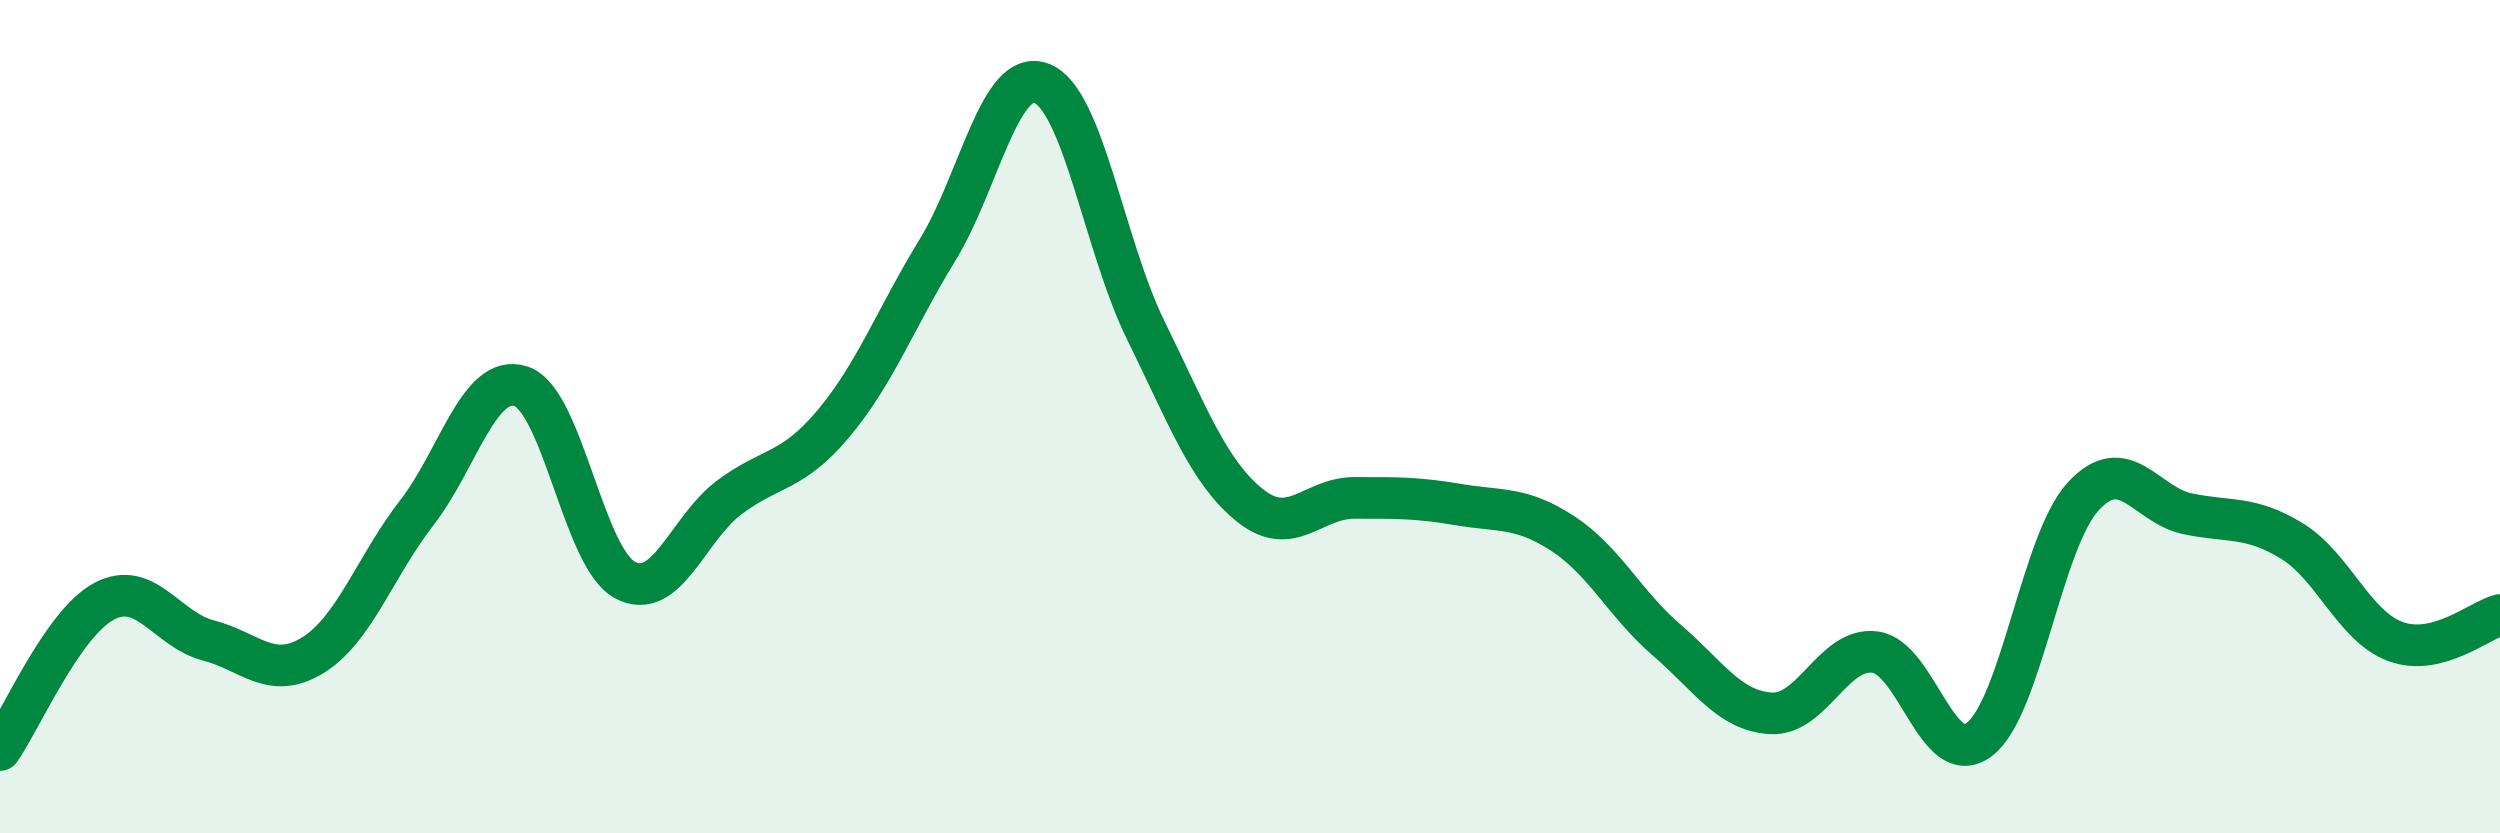
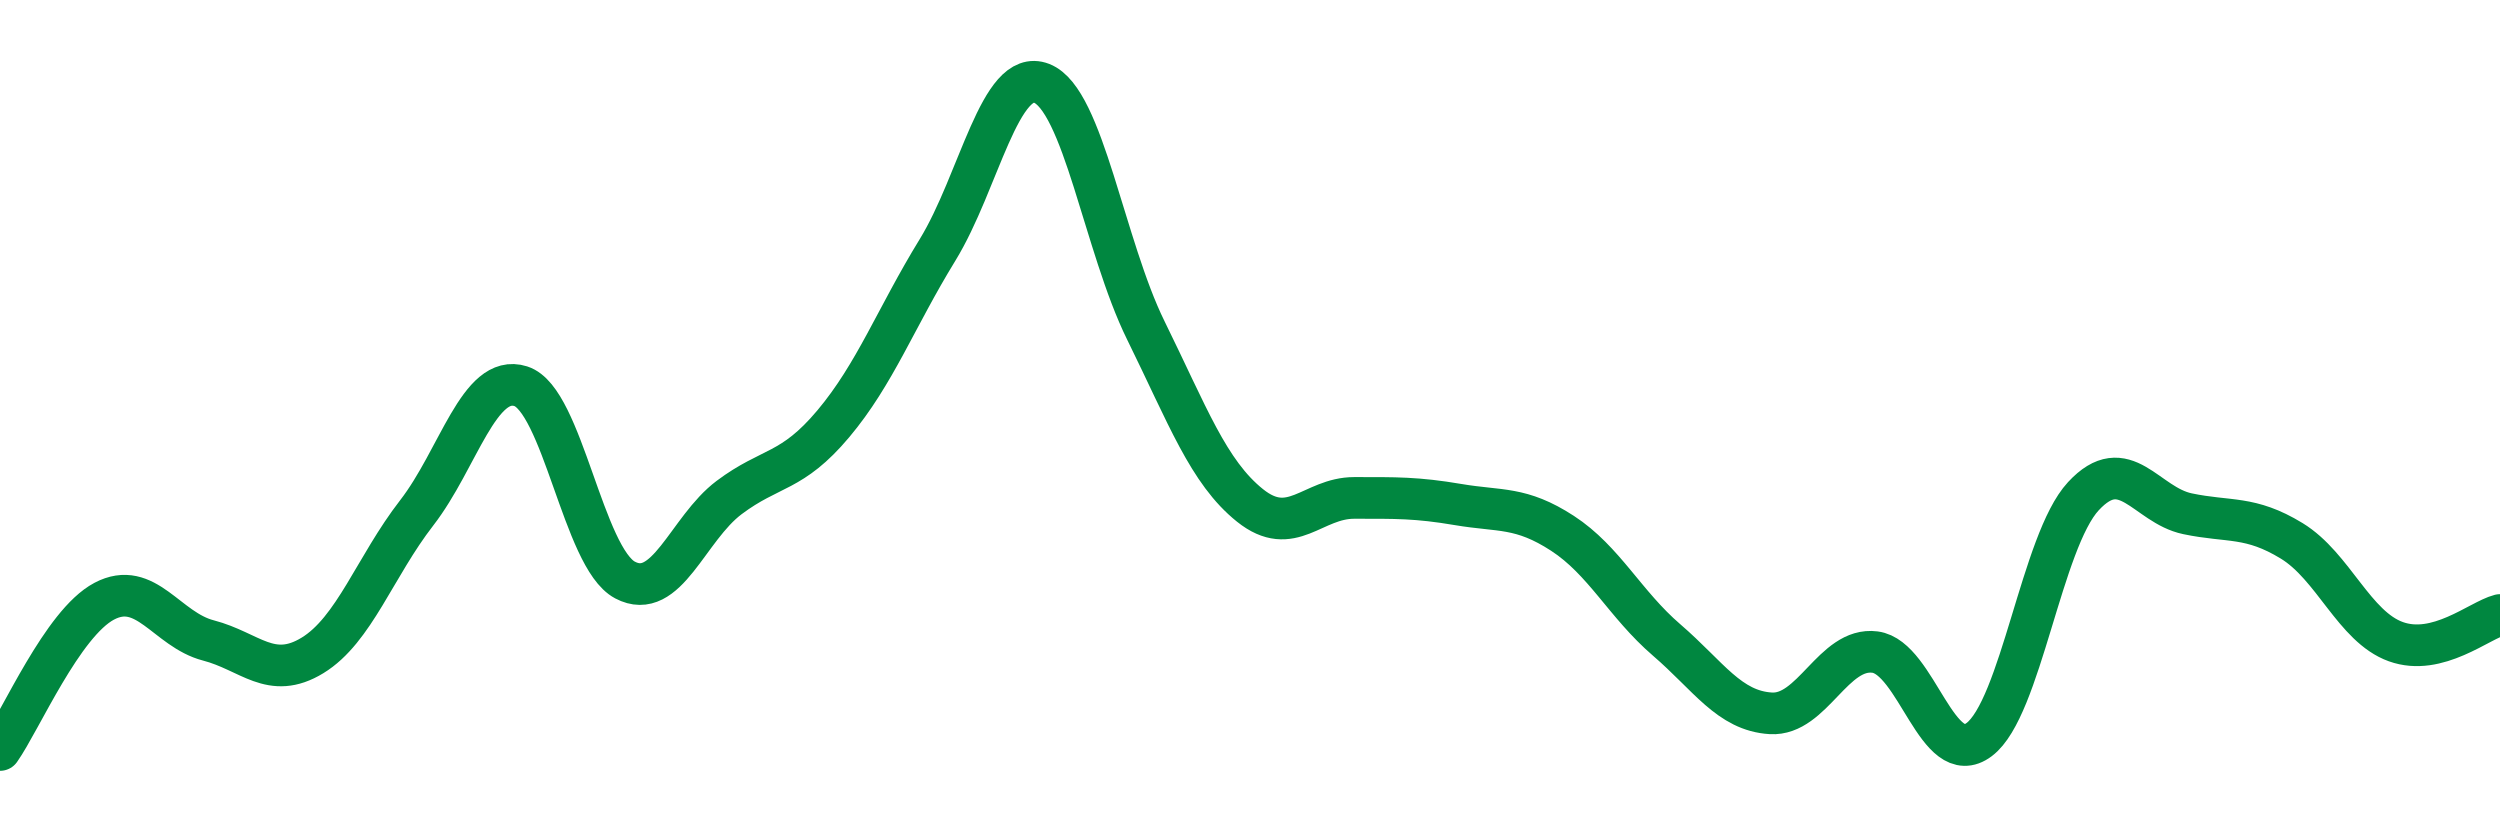
<svg xmlns="http://www.w3.org/2000/svg" width="60" height="20" viewBox="0 0 60 20">
-   <path d="M 0,18 C 0.5,17.29 1.5,14.96 2.5,14.43 C 3.5,13.9 4,15.11 5,15.37 C 6,15.63 6.5,16.34 7.5,15.73 C 8.5,15.12 9,13.6 10,12.31 C 11,11.02 11.5,8.95 12.5,9.27 C 13.5,9.59 14,13.39 15,13.92 C 16,14.45 16.5,12.69 17.5,11.94 C 18.5,11.19 19,11.36 20,10.17 C 21,8.98 21.5,7.63 22.5,6 C 23.5,4.37 24,1.61 25,2 C 26,2.39 26.5,5.9 27.5,7.93 C 28.5,9.96 29,11.33 30,12.13 C 31,12.93 31.5,11.95 32.5,11.95 C 33.5,11.95 34,11.94 35,12.11 C 36,12.28 36.5,12.15 37.5,12.8 C 38.5,13.45 39,14.5 40,15.36 C 41,16.22 41.5,17.06 42.5,17.12 C 43.5,17.18 44,15.52 45,15.65 C 46,15.78 46.5,18.5 47.5,17.75 C 48.5,17 49,12.99 50,11.91 C 51,10.83 51.5,12.12 52.5,12.33 C 53.5,12.54 54,12.37 55,12.98 C 56,13.59 56.5,15.04 57.5,15.4 C 58.5,15.76 59.5,14.89 60,14.76L60 20L0 20Z" fill="#008740" opacity="0.1" stroke-linecap="round" stroke-linejoin="round" />
  <path d="M 0,18 C 0.5,17.29 1.5,14.96 2.5,14.43 C 3.5,13.9 4,15.11 5,15.37 C 6,15.63 6.5,16.34 7.5,15.73 C 8.5,15.12 9,13.6 10,12.31 C 11,11.02 11.5,8.95 12.5,9.27 C 13.5,9.59 14,13.39 15,13.92 C 16,14.45 16.5,12.69 17.5,11.94 C 18.5,11.19 19,11.36 20,10.17 C 21,8.98 21.5,7.63 22.5,6 C 23.5,4.37 24,1.61 25,2 C 26,2.39 26.5,5.9 27.5,7.93 C 28.5,9.96 29,11.33 30,12.13 C 31,12.93 31.5,11.95 32.5,11.95 C 33.5,11.95 34,11.94 35,12.11 C 36,12.28 36.5,12.15 37.5,12.8 C 38.5,13.45 39,14.5 40,15.36 C 41,16.22 41.5,17.06 42.5,17.12 C 43.5,17.18 44,15.52 45,15.65 C 46,15.78 46.5,18.5 47.5,17.75 C 48.5,17 49,12.99 50,11.91 C 51,10.83 51.5,12.12 52.5,12.33 C 53.5,12.54 54,12.37 55,12.98 C 56,13.59 56.5,15.04 57.5,15.4 C 58.5,15.76 59.5,14.89 60,14.76" stroke="#008740" stroke-width="1" fill="none" stroke-linecap="round" stroke-linejoin="round" />
</svg>